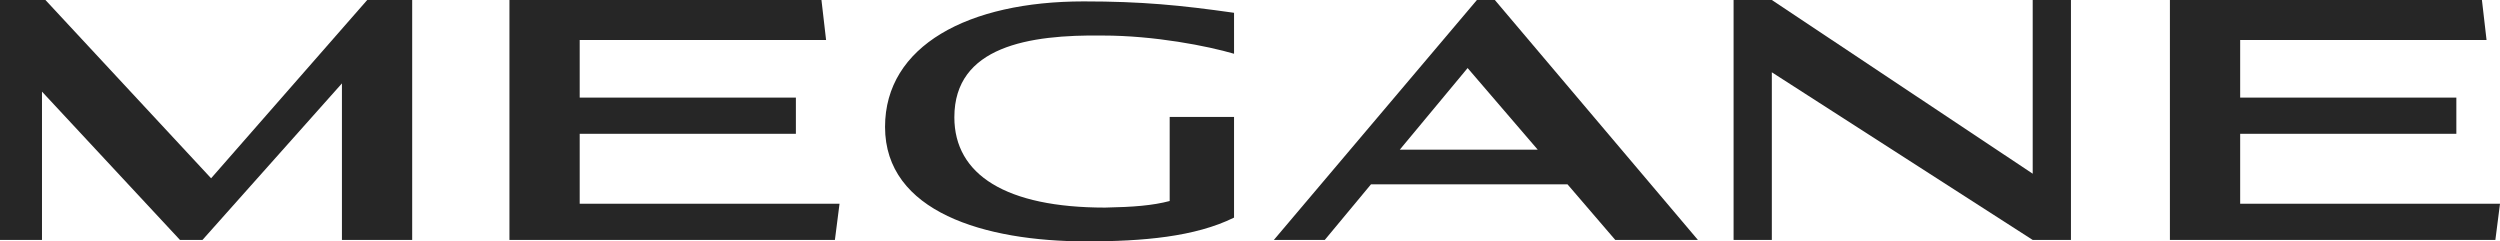
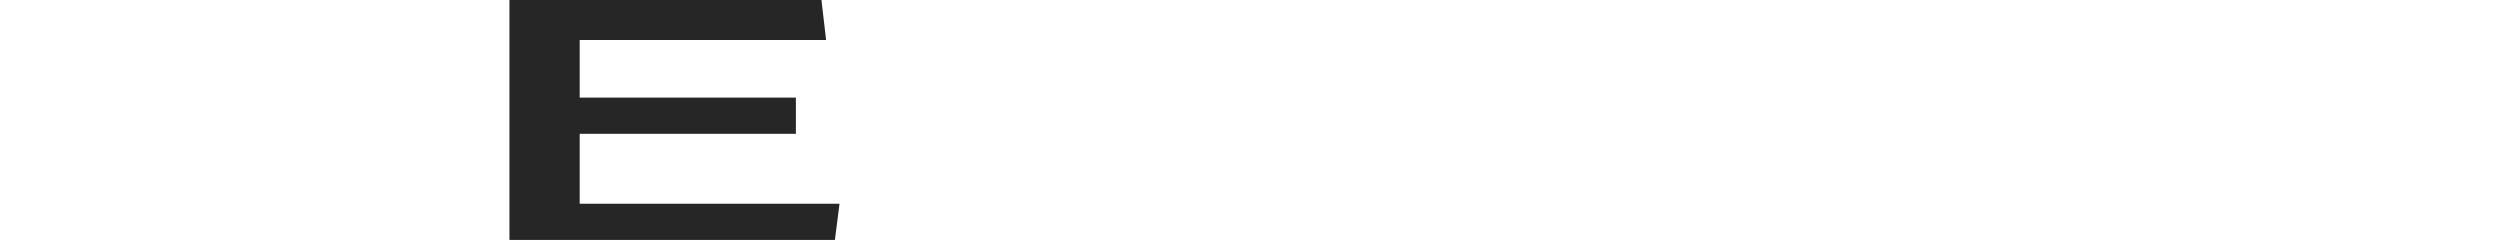
<svg xmlns="http://www.w3.org/2000/svg" xmlns:ns1="http://sodipodi.sourceforge.net/DTD/sodipodi-0.dtd" xmlns:ns2="http://www.inkscape.org/namespaces/inkscape" version="1.1" id="Layer_1" x="0px" y="0px" viewBox="0 0 2000 193.107" xml:space="preserve" ns1:docname="Renault Mégane III &amp; IV Logo.svg" width="2000" height="193.107" ns2:version="1.0 (4035a4fb49, 2020-05-01)">
  <defs id="defs21">
	
	
	
	
	
	
</defs>
  <ns1:namedview ns2:document-rotation="0" pagecolor="#ffffff" bordercolor="#666666" borderopacity="1" objecttolerance="10" gridtolerance="10" guidetolerance="10" ns2:pageopacity="0" ns2:pageshadow="2" ns2:window-width="1920" ns2:window-height="986" id="namedview19" showgrid="false" fit-margin-top="0" fit-margin-left="0" fit-margin-right="0" fit-margin-bottom="0" ns2:zoom="0.36608306" ns2:cx="1100.6161" ns2:cy="239.87707" ns2:window-x="-11" ns2:window-y="-11" ns2:window-maximized="1" ns2:current-layer="Layer_1" />
  <style type="text/css" id="style2">
	.st0{fill:#262626;}
</style>
-   <path ns1:nodetypes="cccccccccccccc" d="M 0,0 V 191.953 H 33.589 V 73.301 L 143.986,191.953 h 17.984 L 273.543,66.715 V 191.953 h 56.205 V 0 H 293.779 L 168.881,142.632 36.349,0 Z" style="opacity:1;fill:#262626;fill-opacity:1;stroke-width:135.846;stroke-linecap:round;stroke-linejoin:round;stroke-dashoffset:131.528;paint-order:stroke fill markers" id="rect31" />
  <path ns1:nodetypes="ccccccccccccc" d="m 407.553,0 v 191.953 h 260.365 l 3.706,-28.982 h -207.866 v -55.93 h 172.951 V 78.059 H 463.758 V 32.016 h 197.109 L 657.161,0 Z" style="opacity:1;fill:#262626;fill-opacity:1;stroke-width:133.772;stroke-linecap:round;stroke-linejoin:round;stroke-dashoffset:131.528;paint-order:stroke fill markers" id="rect81" />
-   <path ns1:nodetypes="ccccccccccccc" id="path181" d="m 987.234,10.239 c -42.735,-6.081 -73.872,-9.116 -120.317,-9.116 -92.291,0 -158.883,35.441 -158.883,100.405 0,67.92 79.518,91.578 161.09,91.578 45.142,0 86.975,-3.627 118.11,-19.028 l -2e-4,-80.525 h -51.492 v 67.262 c -13.793,3.606 -28.827,4.808 -51.722,5.259 -79.077,0 -120.542,-26.205 -120.542,-72.27 0,-56.755 59.776,-66.178 118.611,-65.374 41.564,0 84.085,8.39 105.146,14.576 z" style="opacity:1;fill:#262626;fill-opacity:1;stroke:none;stroke-width:1.755px;stroke-linecap:butt;stroke-linejoin:miter;stroke-opacity:1" />
-   <path d="m 1181.532,0 -162.453,191.953 h 40.733 l 36.979,-44.497 h 157.205 l 38.224,44.497 h 66.112 L 1195.875,0 Z m -7.439,54.439 56.091,65.296 h -110.356 z" style="opacity:1;fill:#262626;fill-opacity:1;stroke:none;stroke-width:1.755px;stroke-linecap:butt;stroke-linejoin:miter;stroke-opacity:1" id="path198" />
-   <path d="m 1386.865,0 v 191.953 h 30.596 V 57.83 l 208.703,134.123 h 30.6 V 0 h -30.6 V 138.971 L 1417.461,0 Z" style="opacity:1;fill:#262626;fill-opacity:1;stroke:none;stroke-width:45.86;stroke-linecap:round;stroke-linejoin:round;stroke-dashoffset:131.528;paint-order:stroke fill markers" id="path269" />
-   <path id="rect81-3" style="opacity:1;fill:#262626;fill-opacity:1;stroke-width:133.772;stroke-linecap:round;stroke-linejoin:round;stroke-dashoffset:131.528;paint-order:stroke fill markers" d="m 1735.929,0 v 191.953 h 260.365 L 2000,162.971 h -207.866 v -55.93 h 172.95 V 78.059 H 1792.134 V 32.016 h 197.109 L 1985.537,0 Z" ns1:nodetypes="ccccccccccccc" />
</svg>